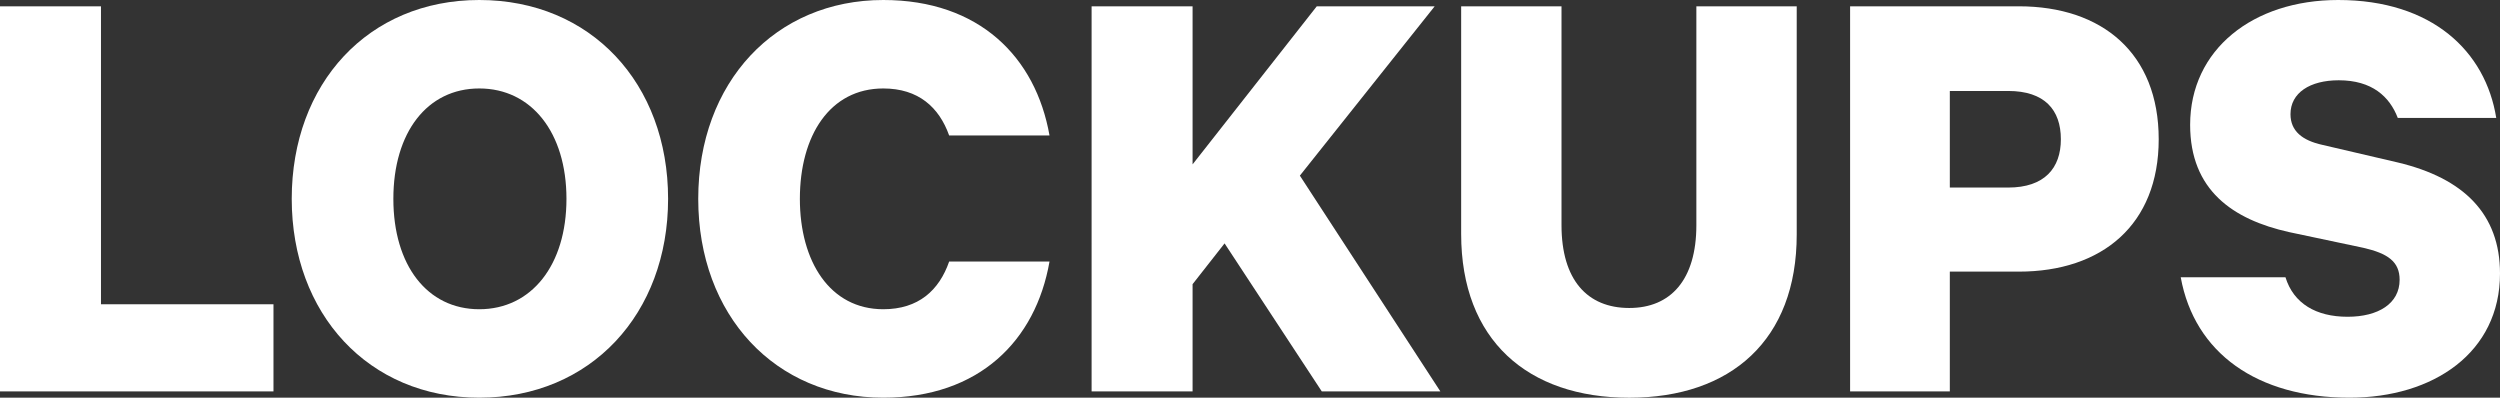
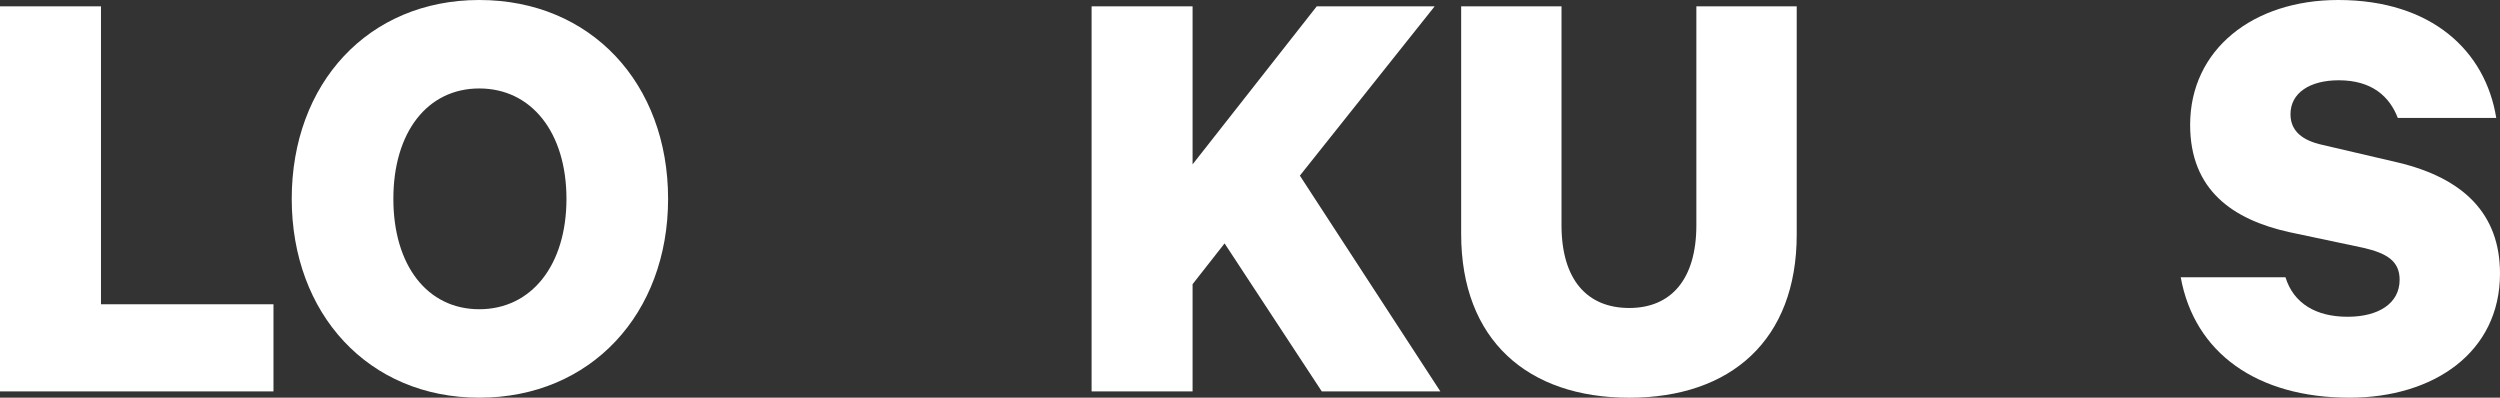
<svg xmlns="http://www.w3.org/2000/svg" version="1.1" id="Layer_1" x="0px" y="0px" width="83.682px" height="13.312px" viewBox="0 0 83.682 13.312" enable-background="new 0 0 83.682 13.312" xml:space="preserve">
  <rect x="0" y="0" width="83.682" height="13.312" fill="#333333" stroke="none" />
  <g>
    <path fill="#FFFFFF" d="M0,0.211h3.38v9.973h5.774v2.918H0V0.211z" />
    <path fill="#FFFFFF" d="M16.043,13.312c-3.716,0-6.278-2.814-6.278-6.656C9.765,2.793,12.327,0,16.043,0   c3.737,0,6.32,2.793,6.32,6.656C22.363,10.498,19.78,13.312,16.043,13.312z M16.043,2.961c-1.743,0-2.876,1.47-2.876,3.695   s1.134,3.695,2.876,3.695s2.918-1.47,2.918-3.695S17.786,2.961,16.043,2.961z" />
-     <path fill="#FFFFFF" d="M29.566,0c3.212,0,5.102,1.911,5.564,4.535h-3.359c-0.336-0.944-1.029-1.574-2.205-1.574   c-1.785,0-2.792,1.574-2.792,3.695c0,2.1,1.008,3.695,2.792,3.695c1.176,0,1.869-0.63,2.205-1.596h3.359   c-0.462,2.646-2.352,4.557-5.564,4.557c-3.611,0-6.194-2.751-6.194-6.656S25.955,0,29.566,0z" />
    <path fill="#FFFFFF" d="M39.919,5.502l4.157-5.291h3.947L43.51,5.879l4.703,7.223h-3.969l-3.254-4.955l-1.071,1.365v3.59h-3.38   V0.211h3.38V5.502z" />
    <path fill="#FFFFFF" d="M48.909,7.832V0.211h3.359v7.327c0,1.827,0.86,2.771,2.268,2.771c1.386,0,2.246-0.944,2.246-2.771V0.211   h3.359v7.643c0,3.527-2.204,5.459-5.605,5.459S48.909,11.381,48.909,7.832z" />
-     <path fill="#FFFFFF" d="M65.266,9.092v4.01h-3.338V0.211h5.648c2.792,0,4.682,1.574,4.682,4.451c0,2.855-1.89,4.43-4.682,4.43   H65.266z M67.219,3.045h-1.953v3.233h1.953c1.218,0,1.764-0.651,1.764-1.616C68.983,3.675,68.437,3.045,67.219,3.045z" />
    <path fill="#FFFFFF" d="M76.501,9.281c0.272,0.881,1.028,1.322,2.079,1.322c1.028,0,1.742-0.441,1.742-1.238   c0-0.609-0.398-0.883-1.218-1.071L76.627,7.77c-1.89-0.42-3.317-1.407-3.317-3.591c0-2.52,2.1-4.179,4.955-4.179   c3.149,0,4.935,1.723,5.291,3.947H80.26c-0.273-0.713-0.861-1.26-1.975-1.26c-0.965,0-1.616,0.42-1.616,1.135   c0,0.566,0.399,0.881,1.071,1.028l2.52,0.588c2.204,0.524,3.422,1.722,3.422,3.716c0,2.646-2.226,4.158-5.039,4.158   c-3.086,0-5.186-1.491-5.648-4.031H76.501z" />
  </g>
</svg>